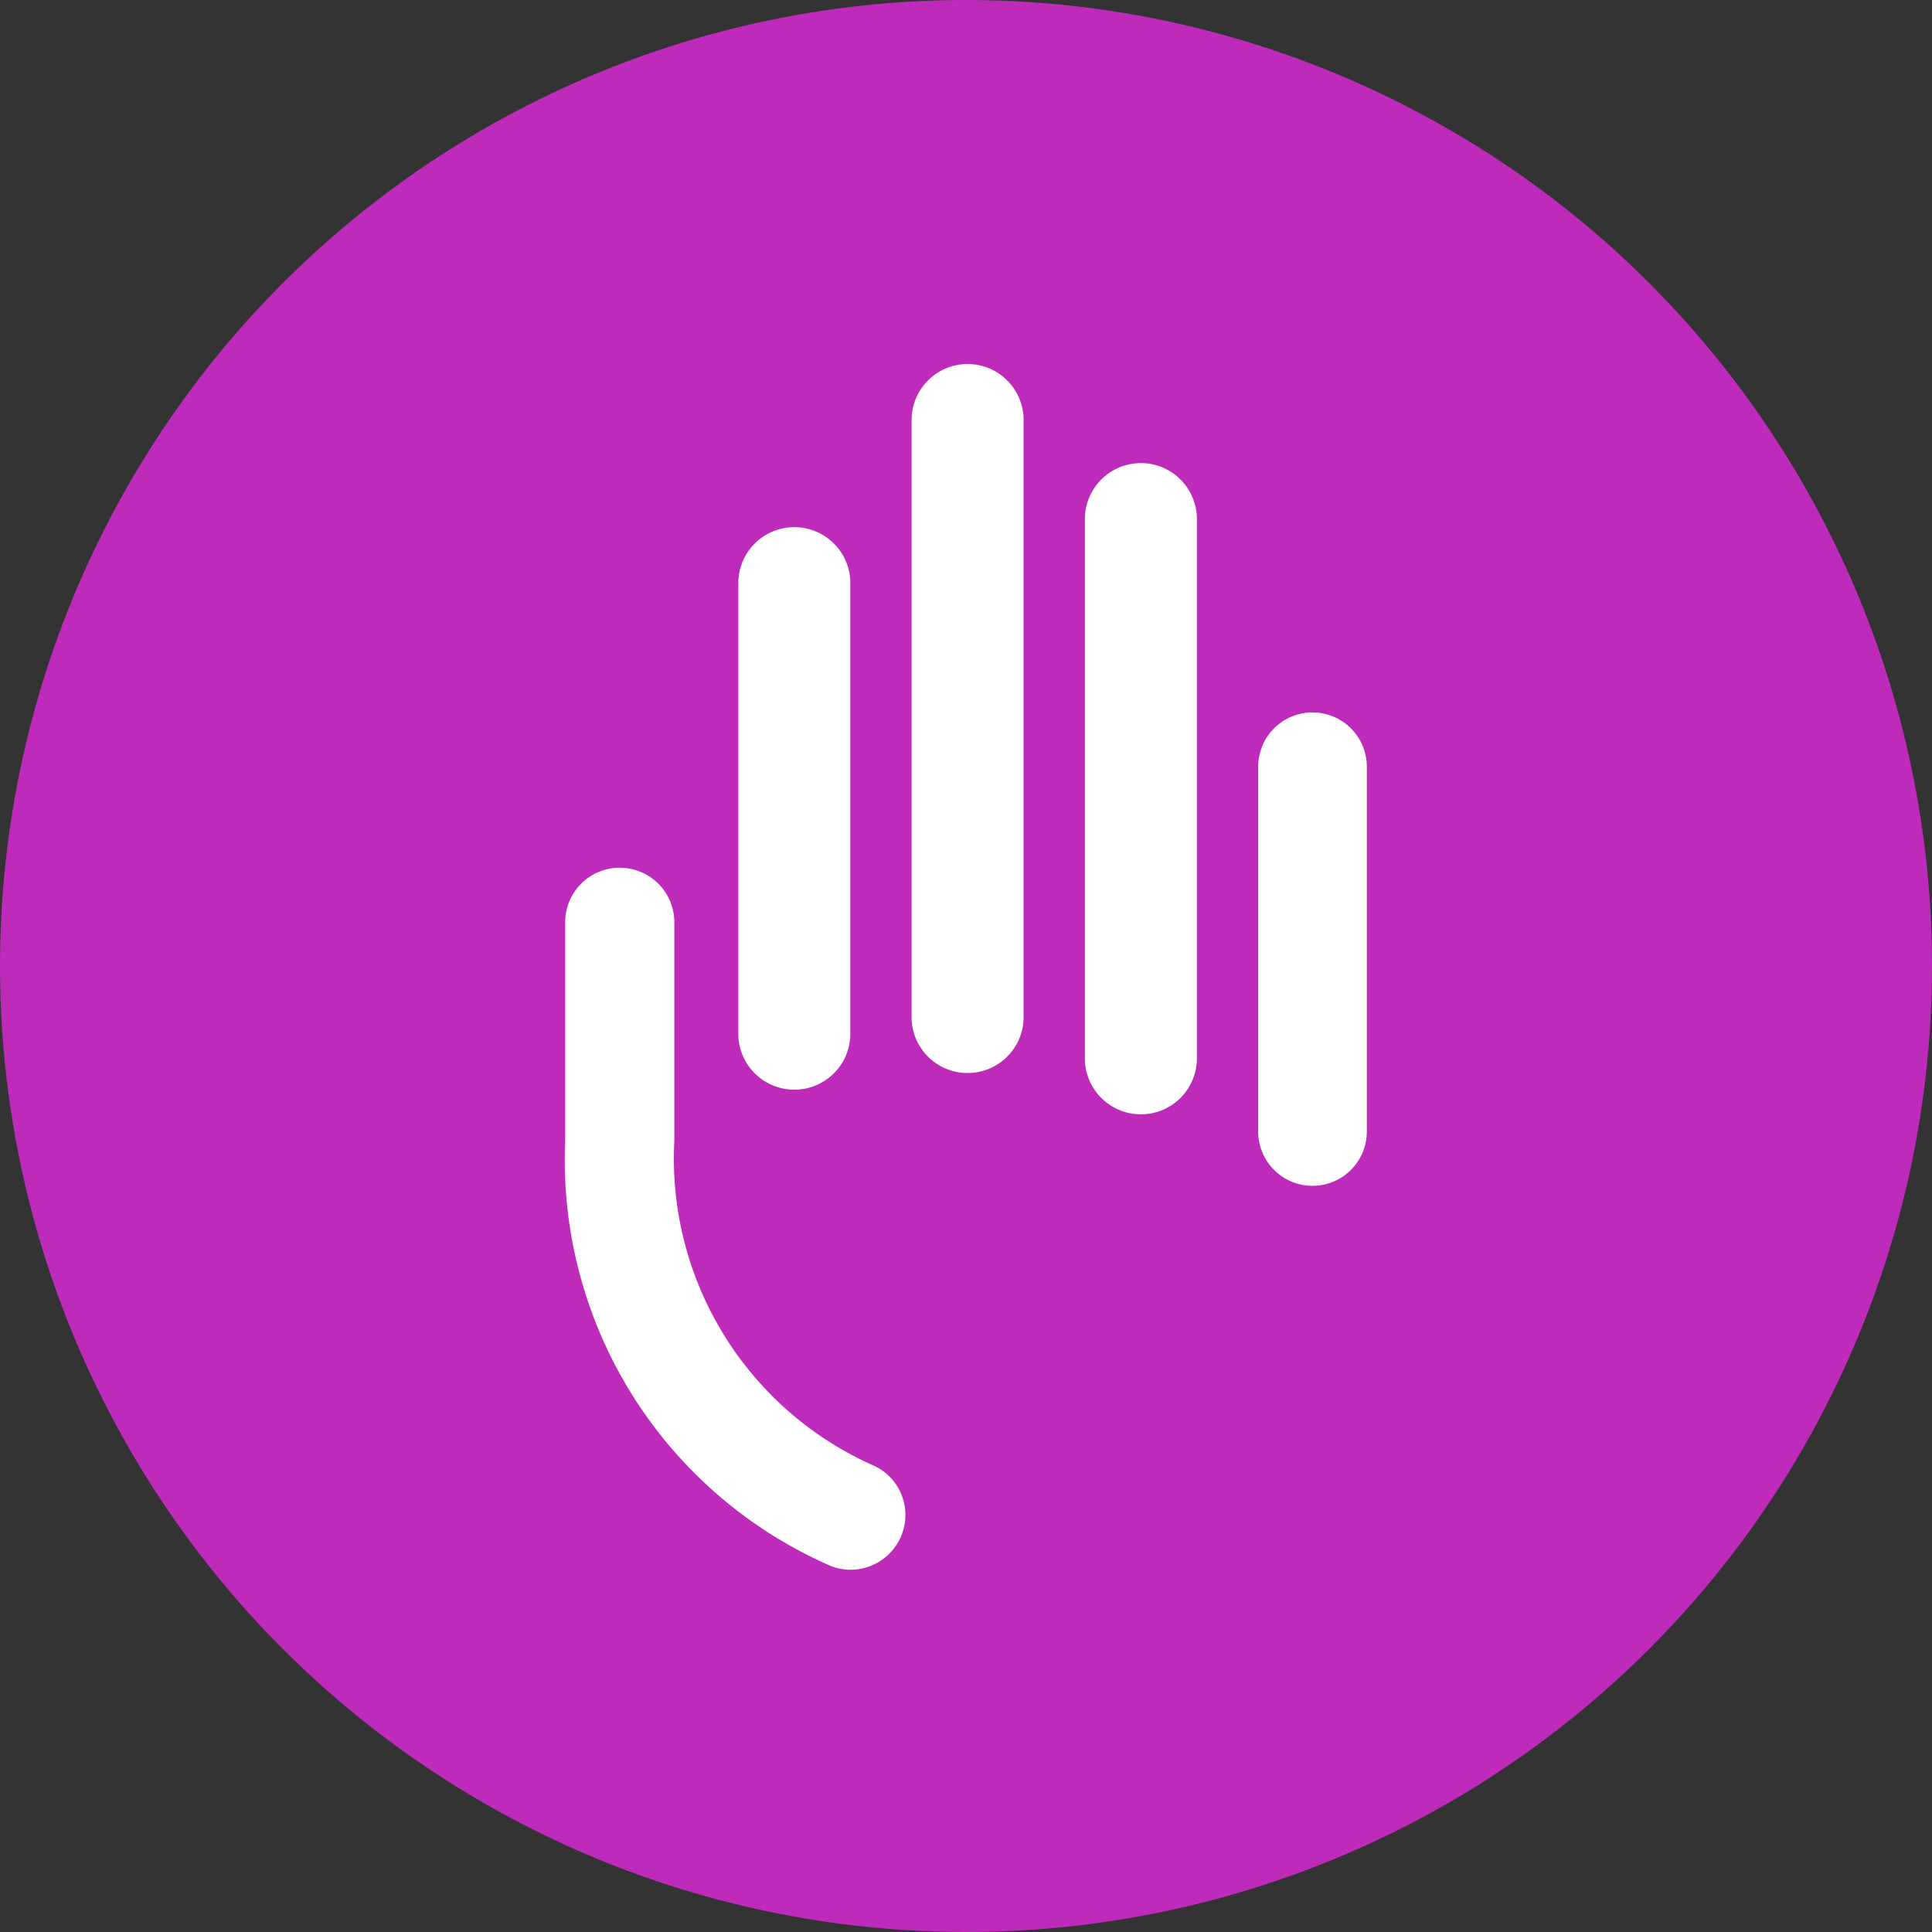
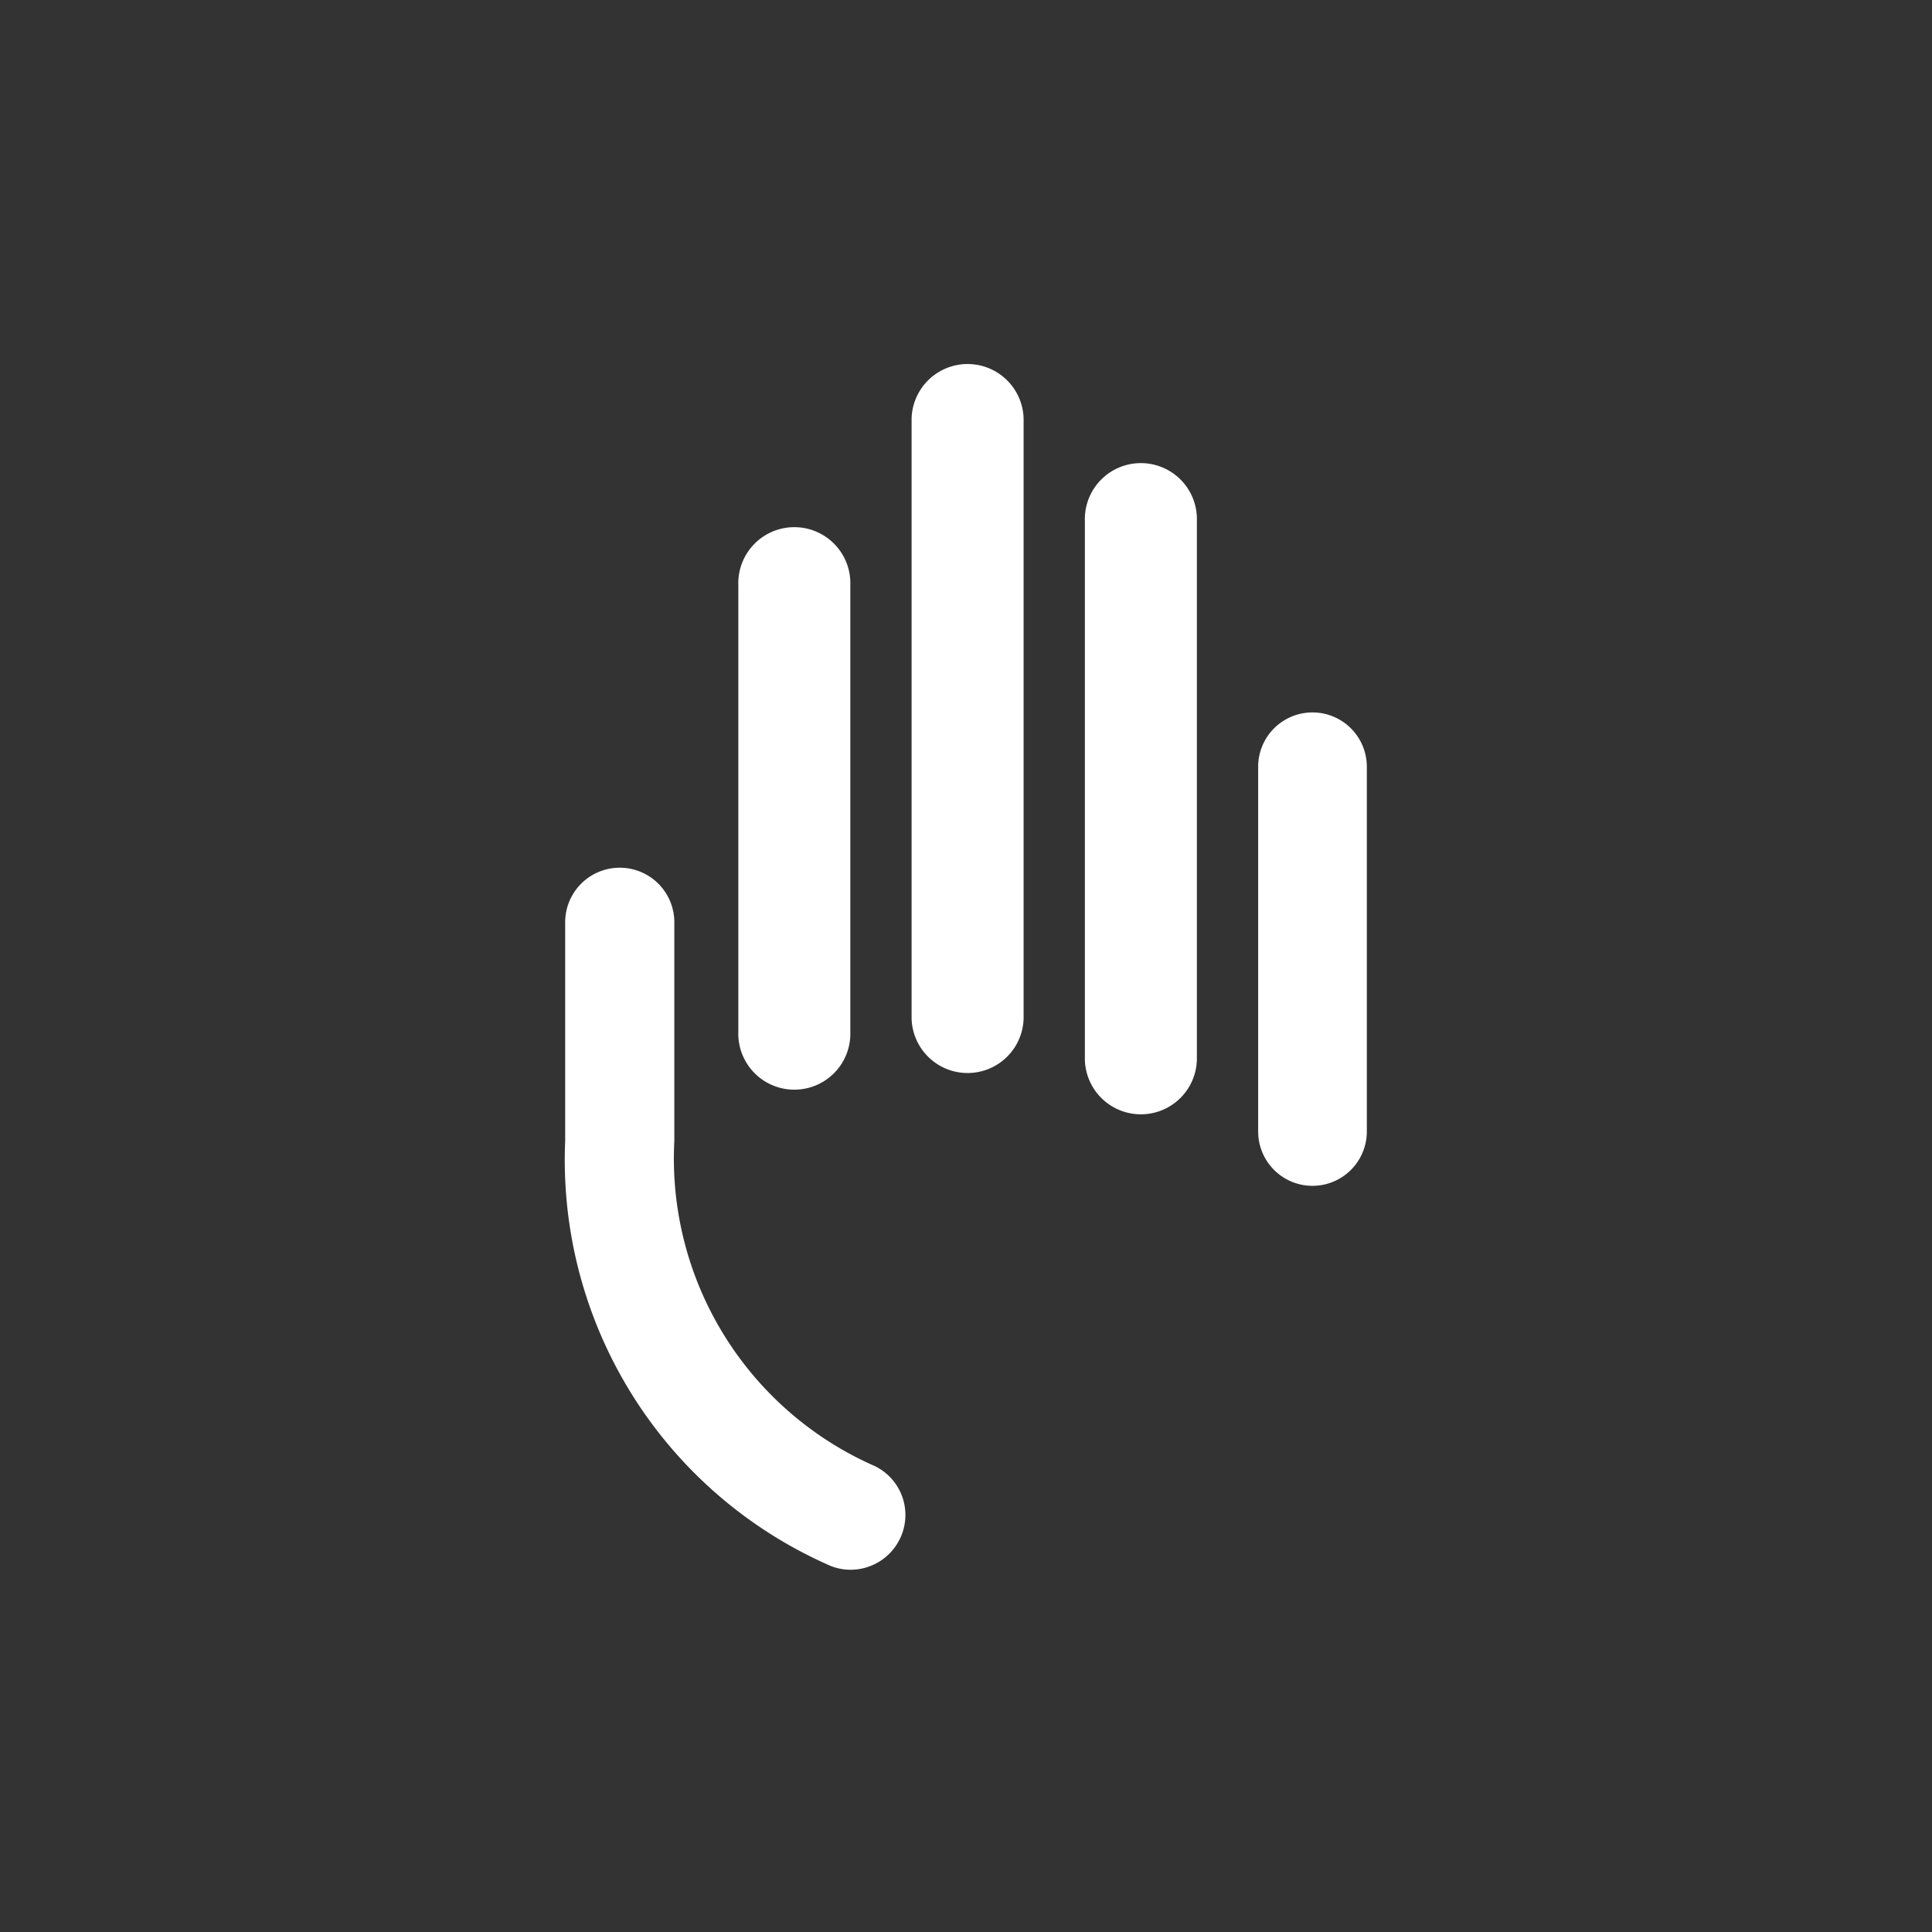
<svg xmlns="http://www.w3.org/2000/svg" width="32" height="32" viewBox="0 0 32 32">
  <rect x="0" y="0" width="32" height="32" fill="#333333" stroke="none" />
  <g transform="translate(-35 -730)">
-     <circle cx="16" cy="16" r="16" transform="translate(35 730)" fill="#be2bbb" />
    <g transform="translate(34.361 726)">
      <path d="M15.543,29.49a.909.909,0,0,1-.814.51.889.889,0,0,1-.394-.091A7.334,7.334,0,0,1,10,22.9V19.276a.9.9,0,1,1,1.808,0V22.9a5.562,5.562,0,0,0,3.316,5.381A.9.9,0,0,1,15.543,29.49Zm-2.675-8.4a.928.928,0,1,0,1.855,0v-7.4a.928.928,0,1,0-1.855,0Zm2.87-.215a.928.928,0,0,0,1.855,0V10.927a.928.928,0,0,0-1.855,0Zm2.87.684a.928.928,0,0,0,1.855,0V12.629a.928.928,0,1,0-1.855,0Zm2.87,1.182a.9.9,0,1,0,1.8,0V16.7a.9.9,0,1,0-1.8,0Z" fill="#fff" />
    </g>
  </g>
</svg>